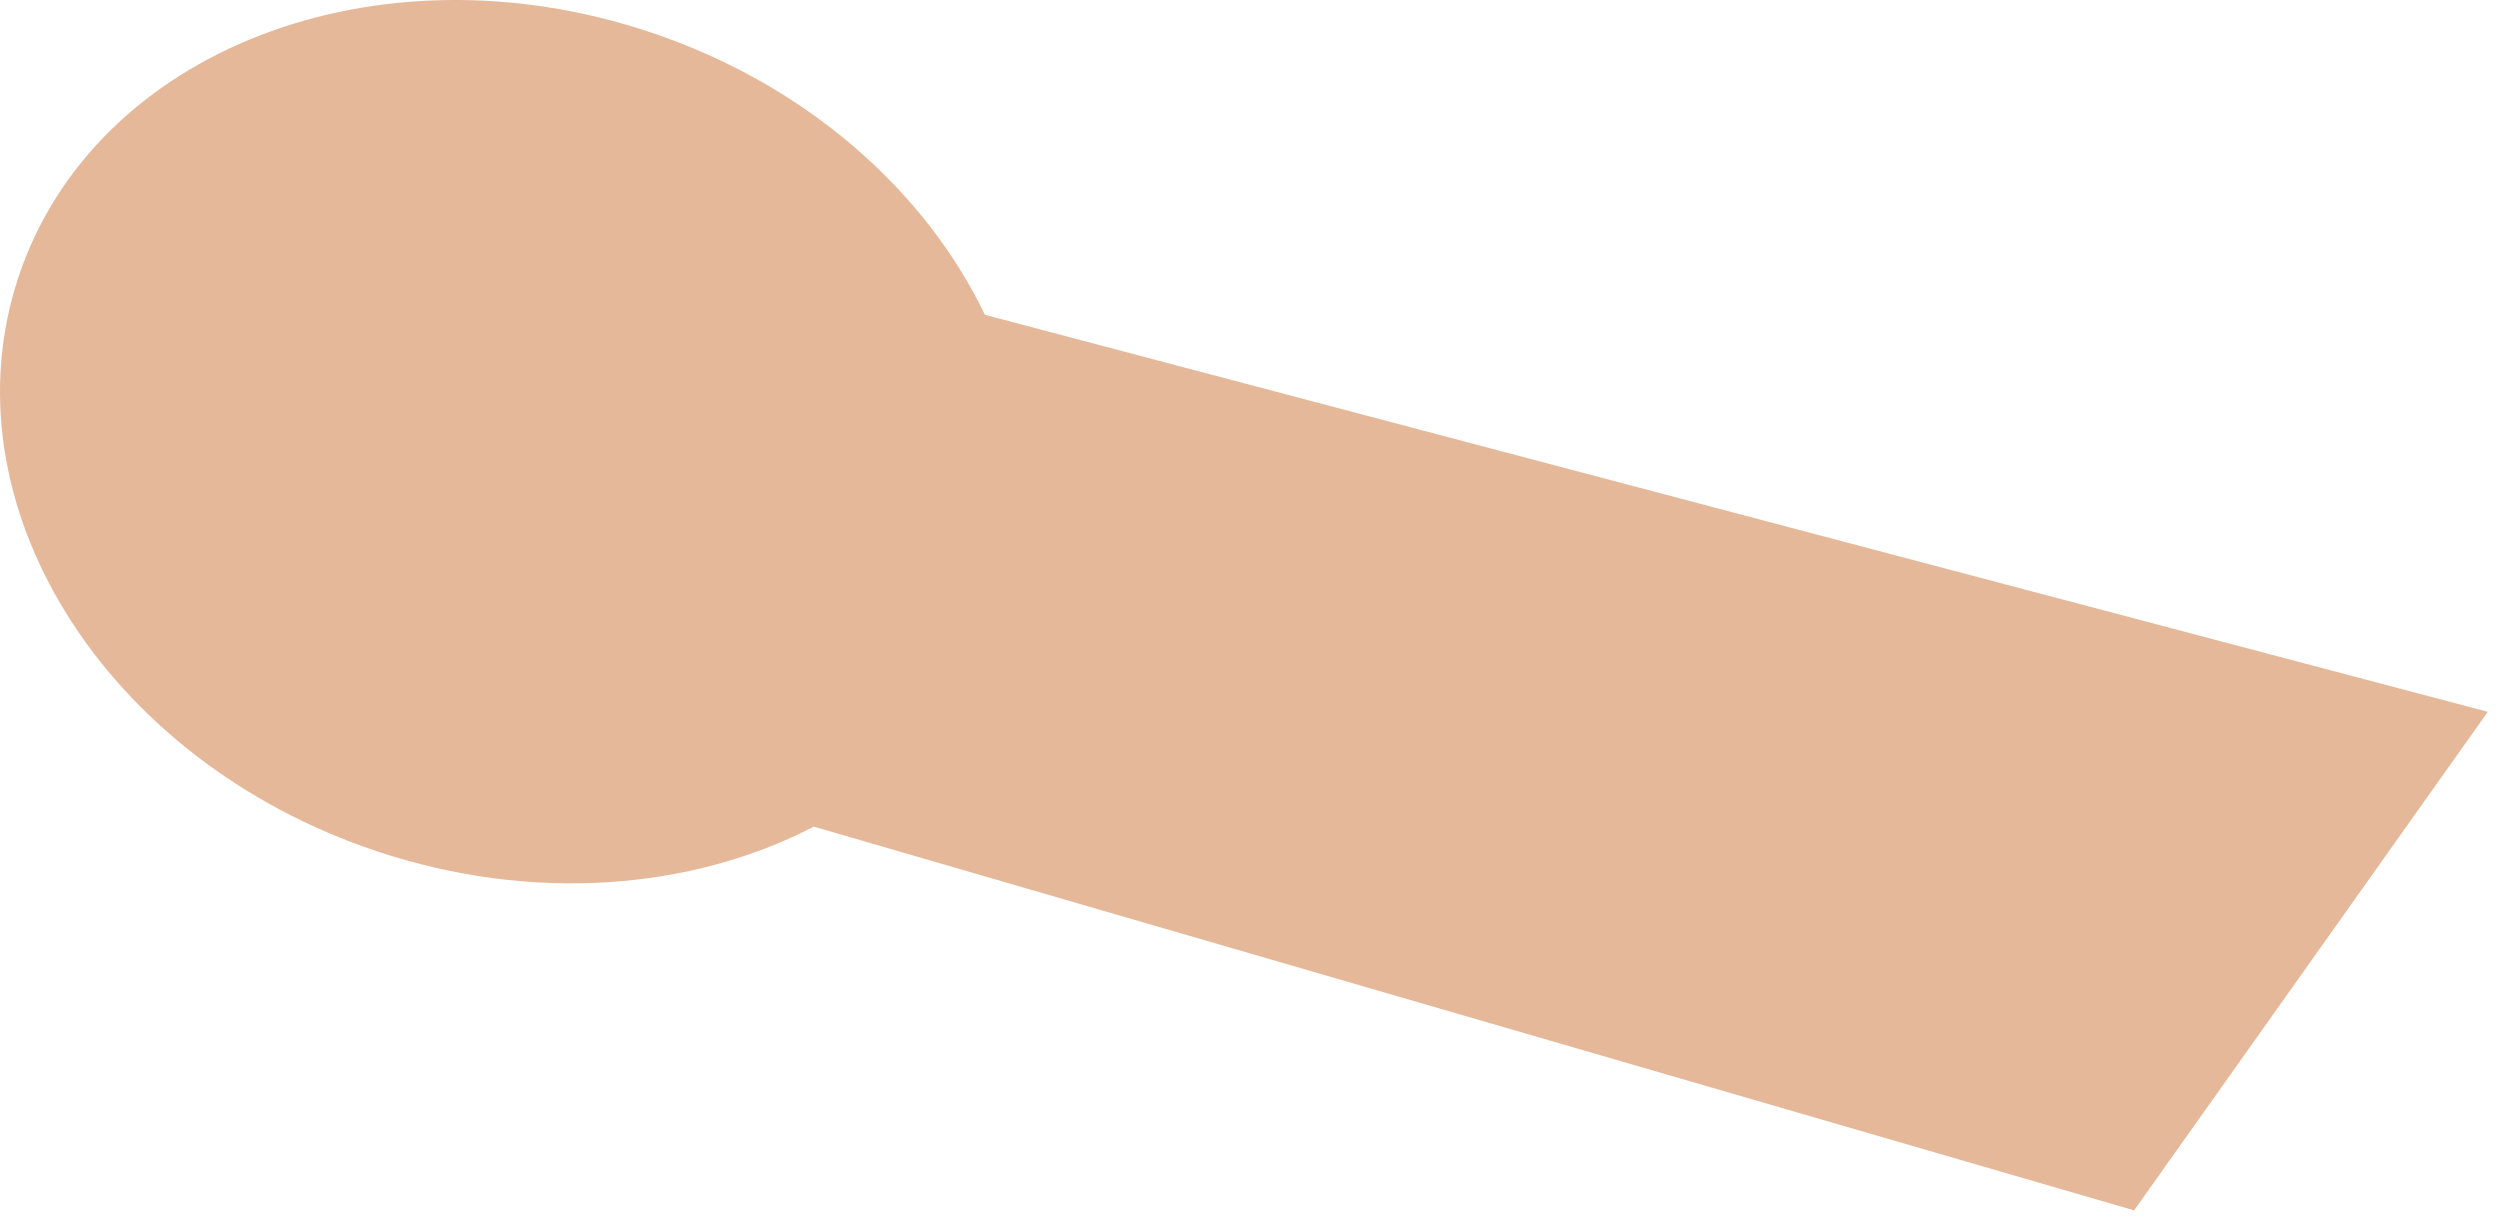
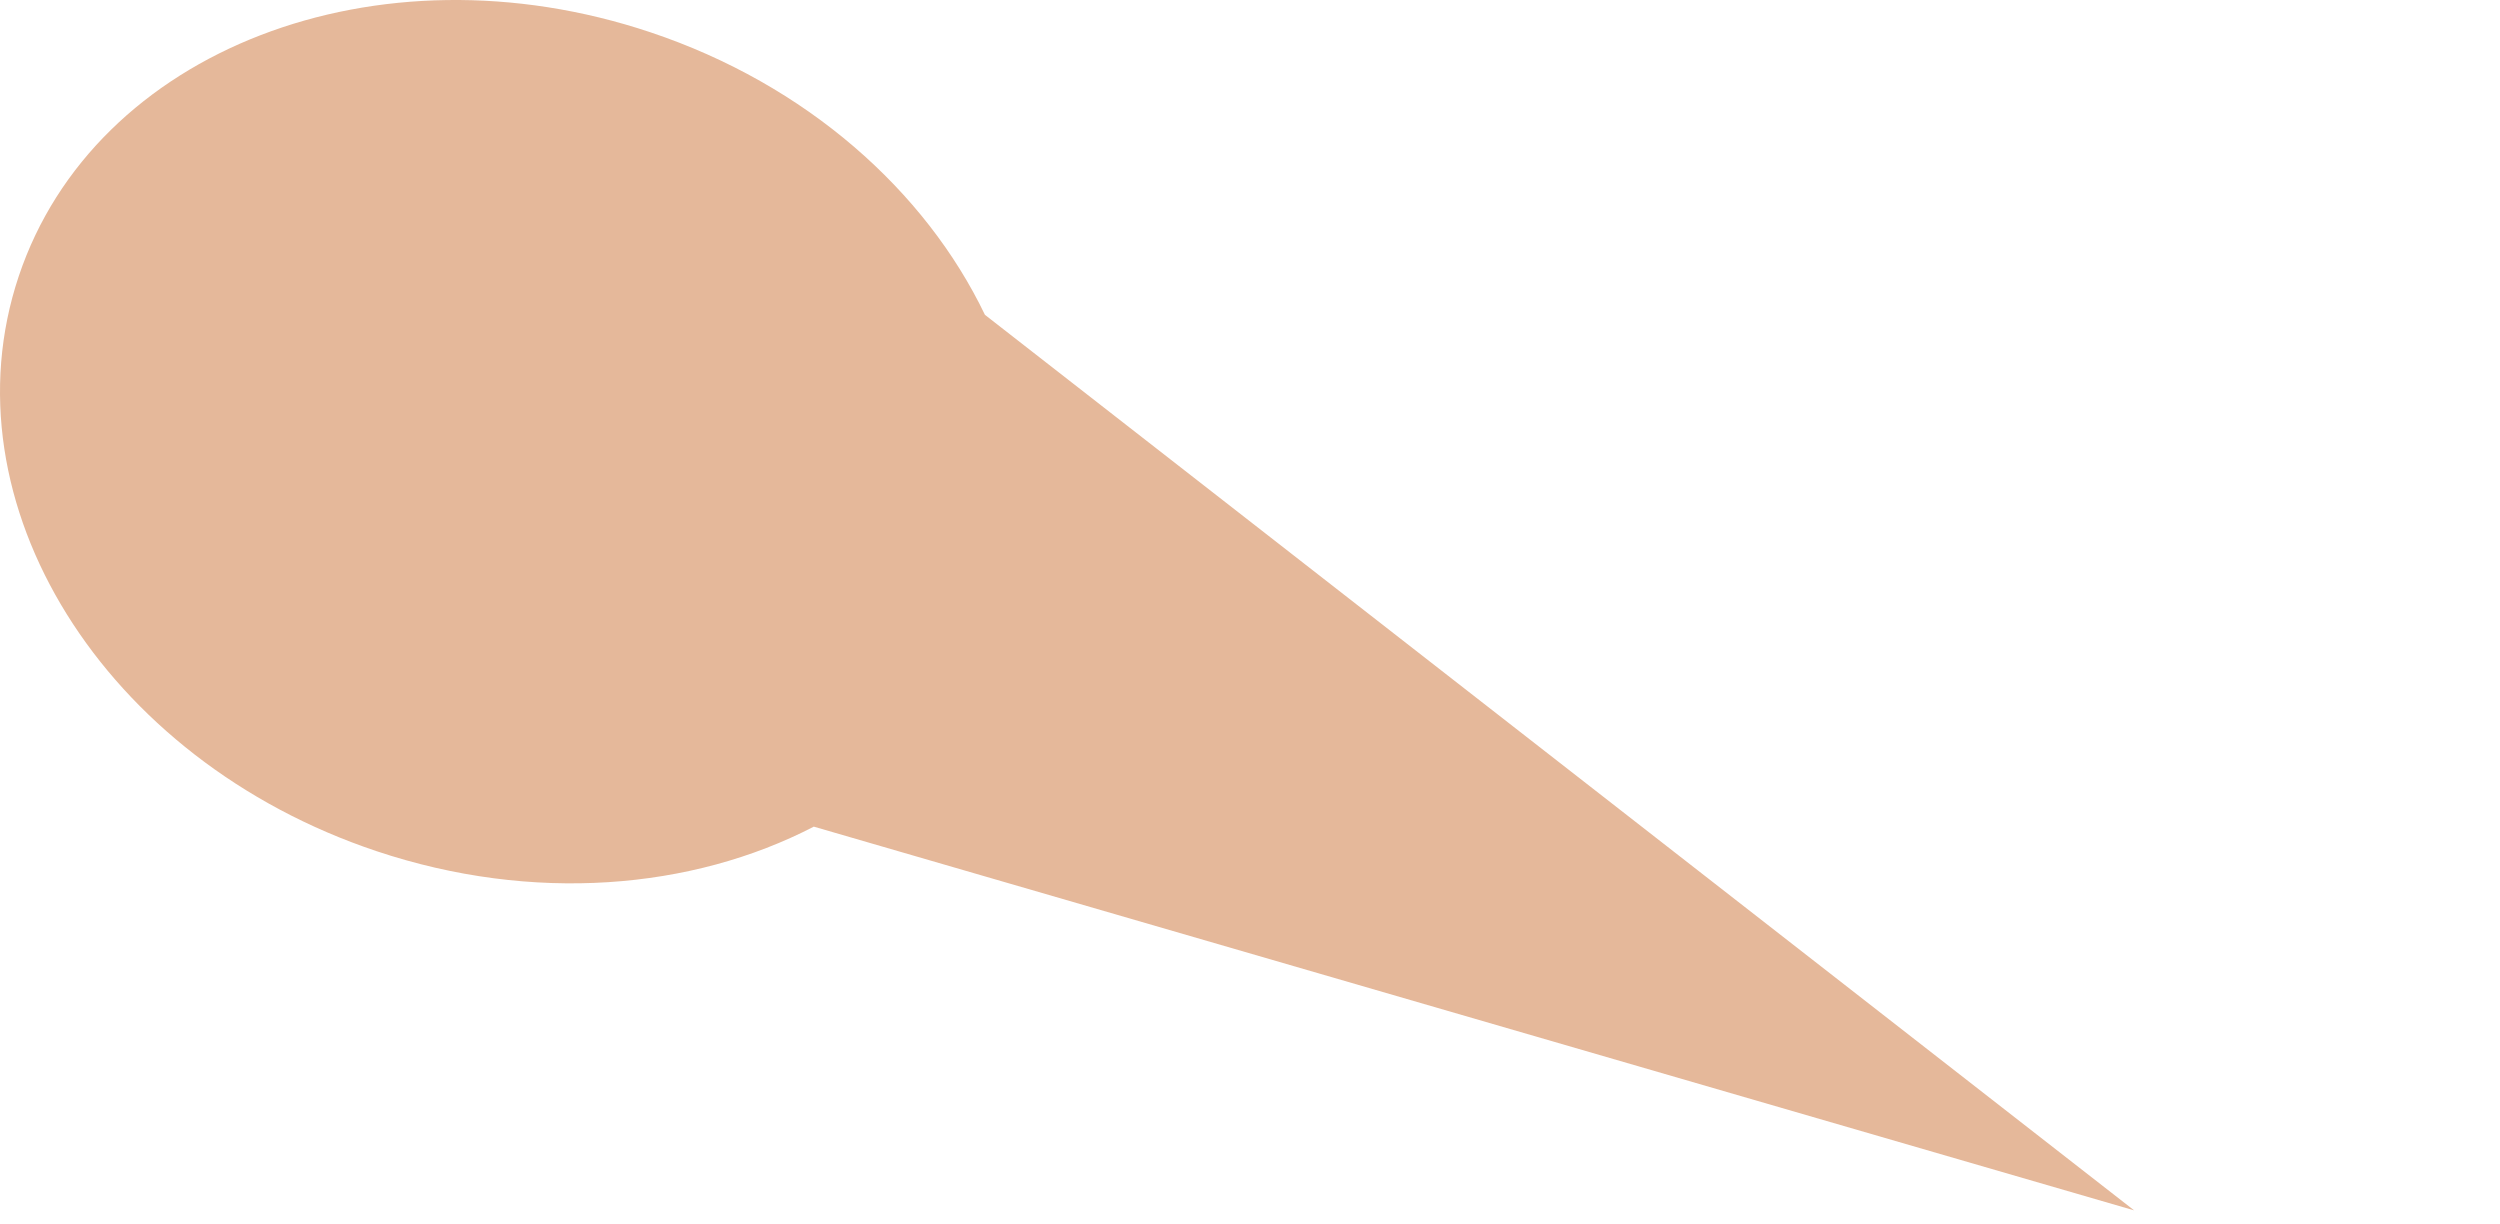
<svg xmlns="http://www.w3.org/2000/svg" fill="none" height="100%" overflow="visible" preserveAspectRatio="none" style="display: block;" viewBox="0 0 96 47" width="100%">
-   <path d="M37.821 12.089L95.531 27.334L81.95 46.478L31.25 31.743C26.567 34.17 20.457 34.69 14.46 32.685C3.968 29.177 -2.184 19.294 0.719 10.61C3.622 1.926 14.482 -2.269 24.974 1.239C30.971 3.244 35.539 7.334 37.821 12.089Z" fill="#E5B89A" id="Vector" />
+   <path d="M37.821 12.089L81.95 46.478L31.25 31.743C26.567 34.17 20.457 34.69 14.46 32.685C3.968 29.177 -2.184 19.294 0.719 10.61C3.622 1.926 14.482 -2.269 24.974 1.239C30.971 3.244 35.539 7.334 37.821 12.089Z" fill="#E5B89A" id="Vector" />
</svg>